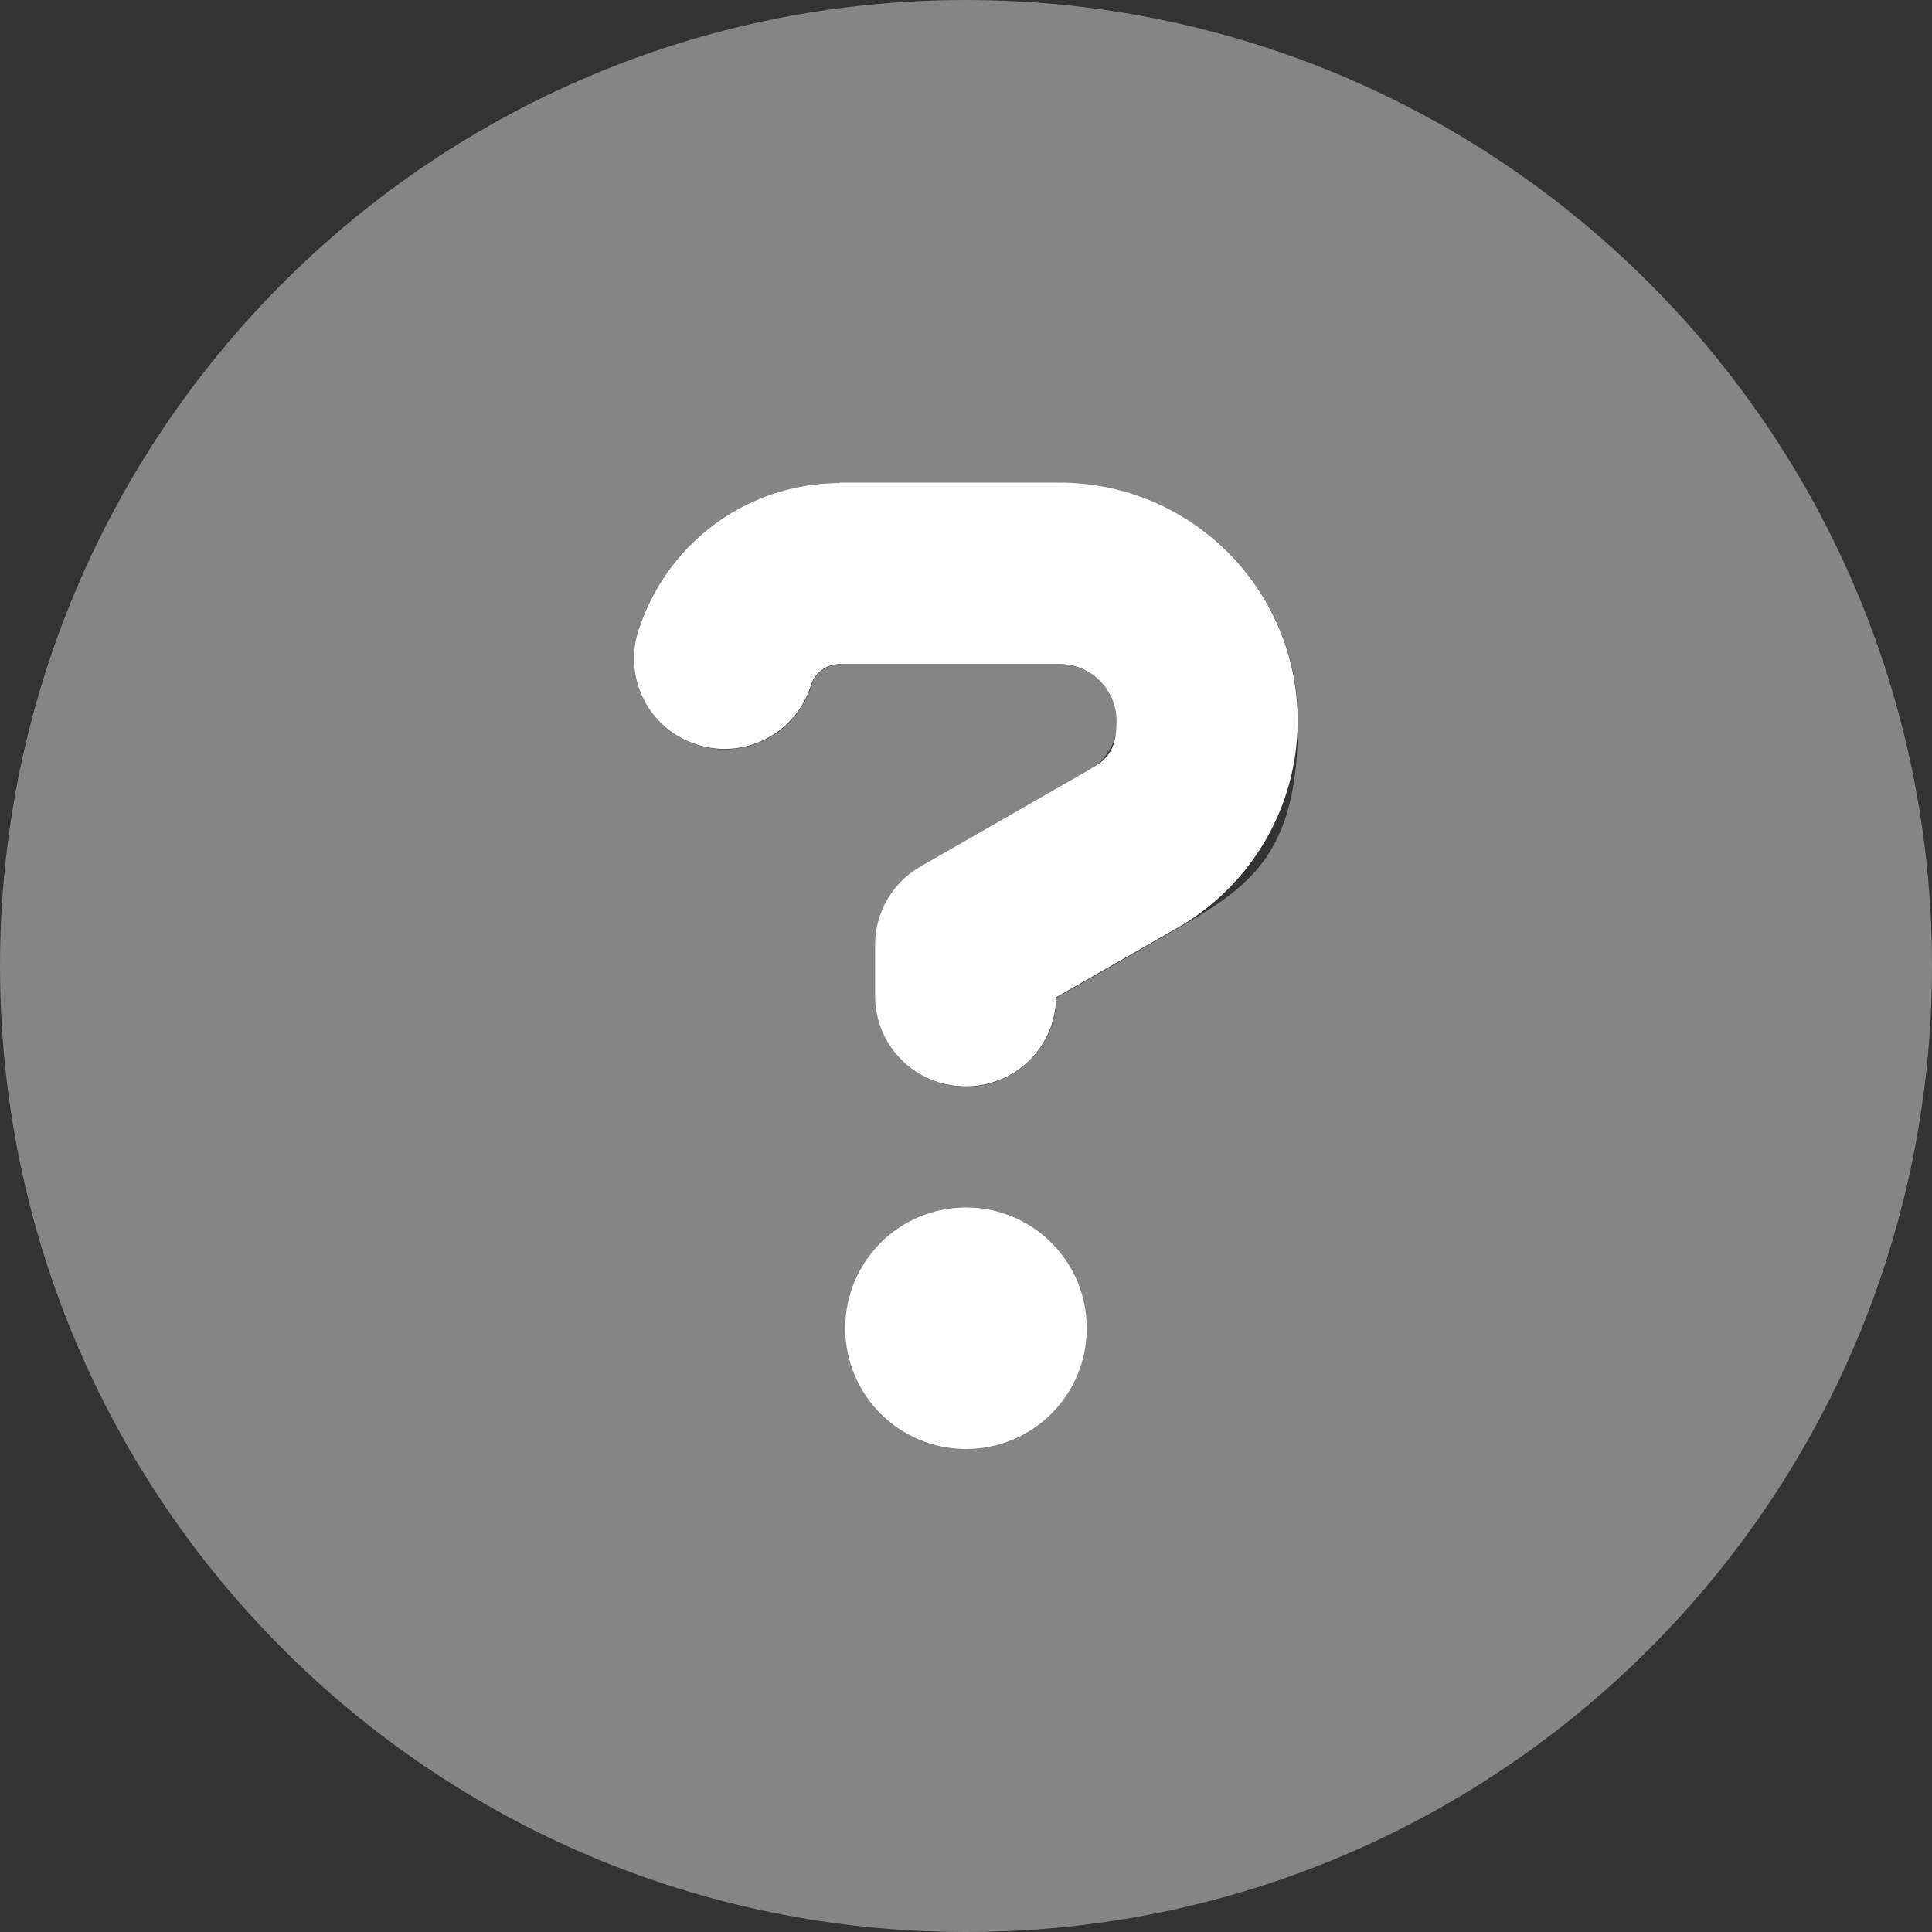
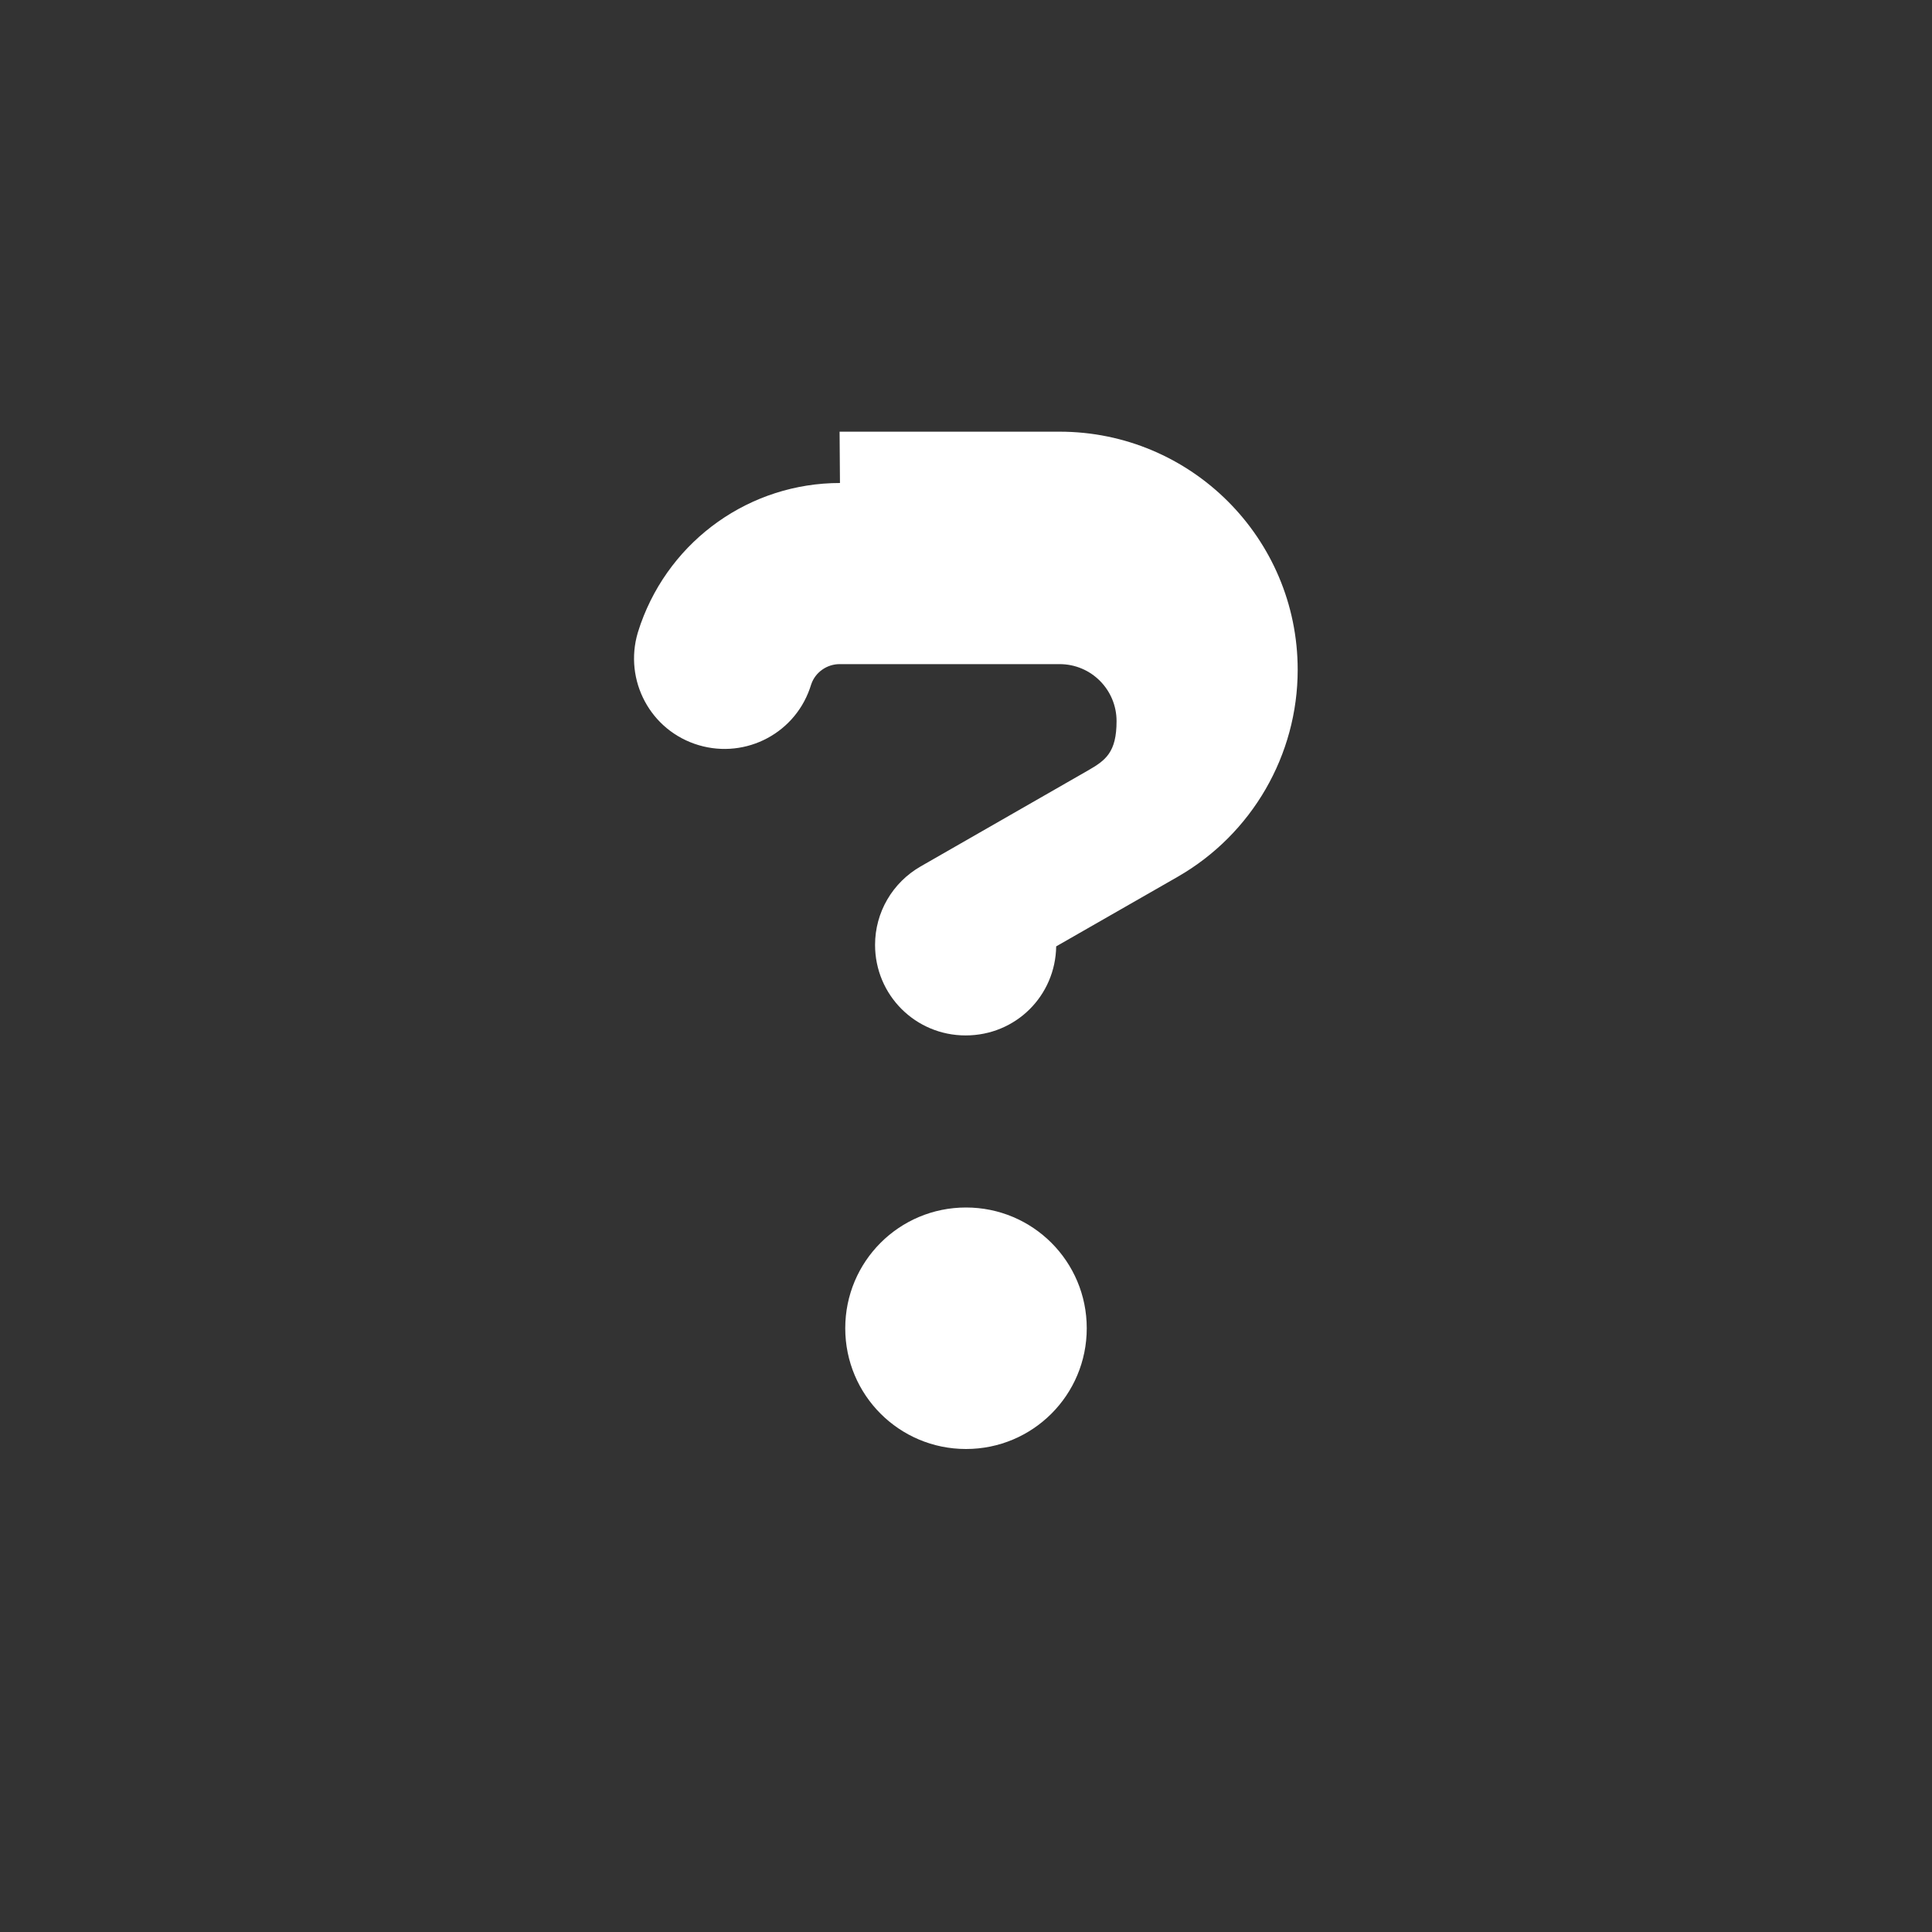
<svg xmlns="http://www.w3.org/2000/svg" id="Layer_1" version="1.1" viewBox="0 0 512 512">
  <rect x="0" y="0" width="512" height="512" fill="#333333" stroke="none" />
  <defs>
    <style>
      .st0, .st1 {
        fill: #fff;
      }

      .st1 {
        isolation: isolate;
        opacity: .4;
      }
    </style>
  </defs>
-   <path class="st1" d="M0,256c0,141.4,114.6,256,256,256s256-114.6,256-256S397.4,0,256,0,0,114.6,0,256ZM169.4,166.5c.1-.4.3-.8.4-1.2,7.9-22.3,29.1-37.3,52.8-37.3h58.3c34.9,0,63.1,28.3,63.1,63.1s-12.1,43.5-31.7,54.8c-10.8,6.2-21.5,12.4-32.3,18.5-.2,13-10.9,23.6-24,23.6s-24-10.7-24-24v-13.5c0-8.7,4.6-16.6,12.1-20.8,14.8-8.5,29.6-17,44.3-25.4,2.4-1.4,4.3-3.3,5.6-5.5.7-1.1,1.2-2.4,1.5-3.6.2-.6.3-1.3.4-2,0-.3.1-.7.1-1v-1.1c0-.5,0-1-.1-1.5s-.1-1-.2-1.5c-.2-1-.5-1.9-.9-2.8-.8-1.8-1.9-3.4-3.2-4.8-2.7-2.7-6.5-4.4-10.7-4.4h-58.3c-3.4,0-6.4,2.1-7.5,5.3-.1.4-.3.8-.4,1.2-4.4,12.5-18.2,19-30.6,14.6s-19-18.2-14.6-30.6h0ZM288,352c0,.3,0,.6,0,0Z" />
-   <path class="st0" d="M222.6,128c-23.7,0-44.8,14.9-52.8,37.3l-.4,1.2c-4.4,12.5,2.1,26.2,14.6,30.6s26.2-2.1,30.6-14.6l.4-1.2c1.1-3.2,4.2-5.3,7.5-5.3h58.3c8.4,0,15.1,6.8,15.1,15.1s-2.9,10.4-7.6,13.1l-44.3,25.4c-7.5,4.3-12.1,12.2-12.1,20.8v13.5c0,13.3,10.7,24,24,24s23.8-10.5,24-23.6l32.3-18.5c19.6-11.3,31.7-32.2,31.7-54.8,0-34.9-28.3-63.1-63.1-63.1h-58.3,0ZM256,384c17.7,0,32-14.3,32-32s-14.3-32-32-32-32,14.3-32,32,14.3,32,32,32Z" />
+   <path class="st0" d="M222.6,128c-23.7,0-44.8,14.9-52.8,37.3l-.4,1.2c-4.4,12.5,2.1,26.2,14.6,30.6s26.2-2.1,30.6-14.6l.4-1.2c1.1-3.2,4.2-5.3,7.5-5.3h58.3c8.4,0,15.1,6.8,15.1,15.1s-2.9,10.4-7.6,13.1l-44.3,25.4c-7.5,4.3-12.1,12.2-12.1,20.8c0,13.3,10.7,24,24,24s23.8-10.5,24-23.6l32.3-18.5c19.6-11.3,31.7-32.2,31.7-54.8,0-34.9-28.3-63.1-63.1-63.1h-58.3,0ZM256,384c17.7,0,32-14.3,32-32s-14.3-32-32-32-32,14.3-32,32,14.3,32,32,32Z" />
</svg>